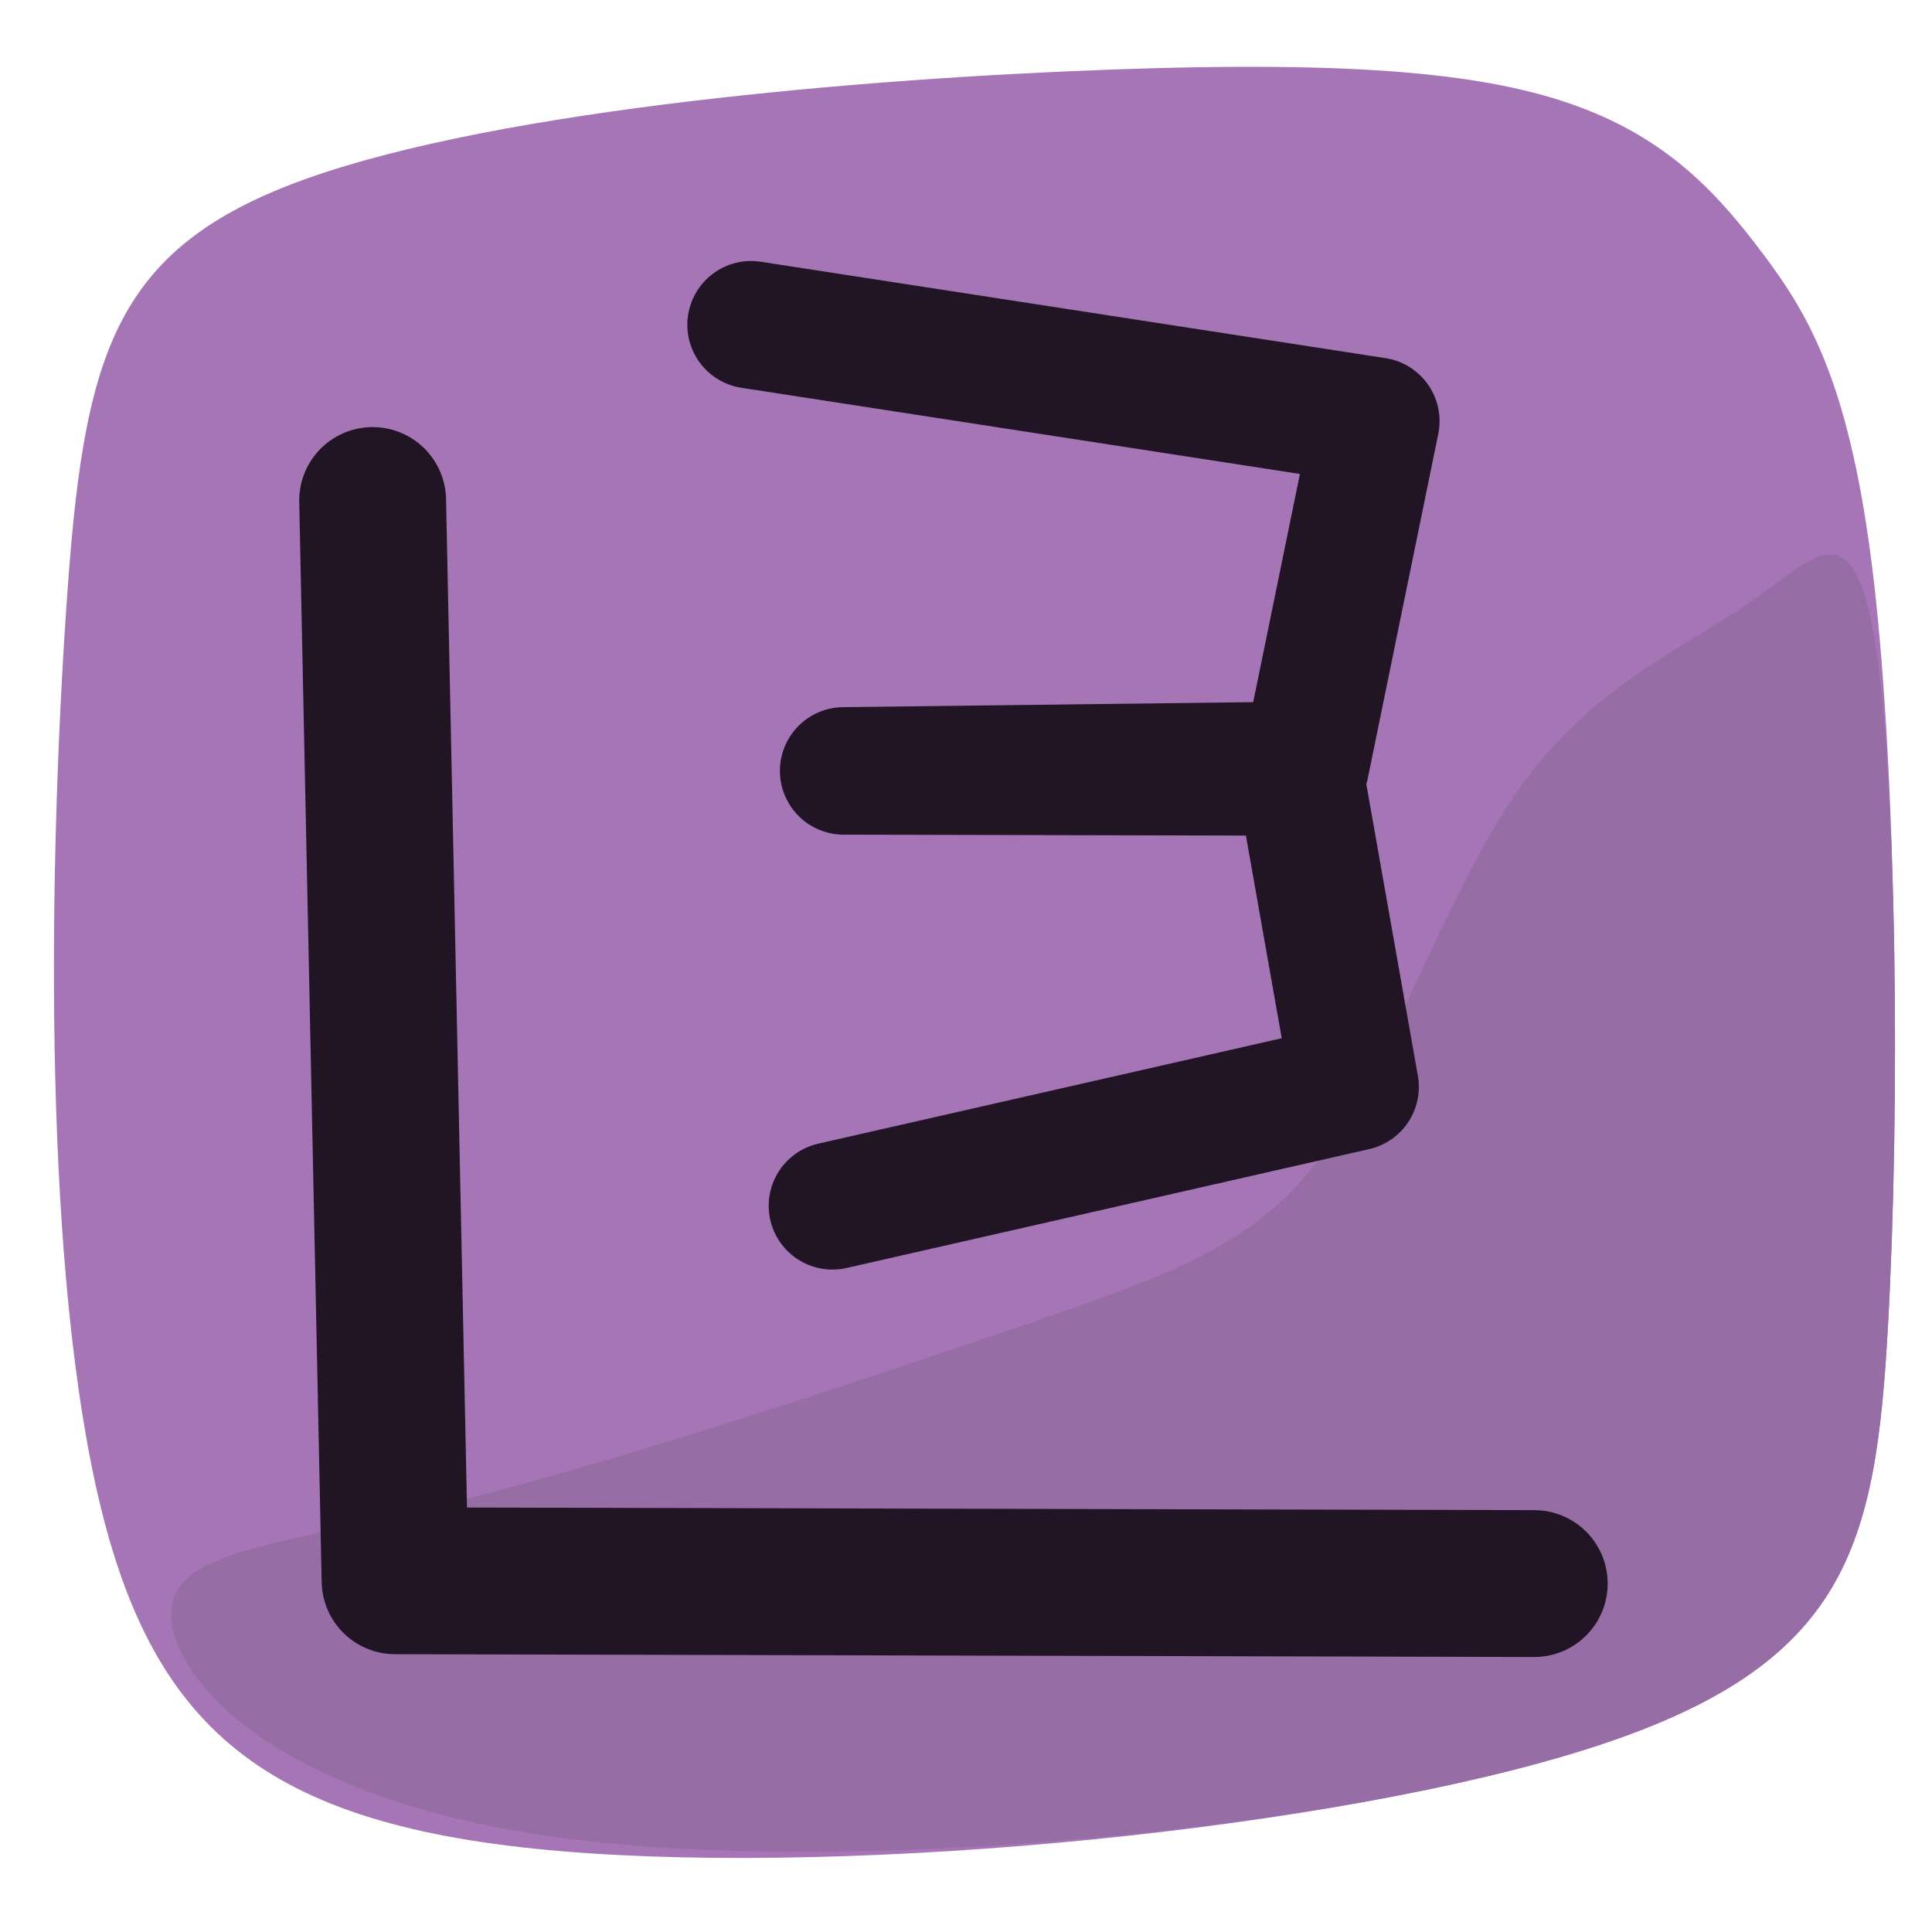
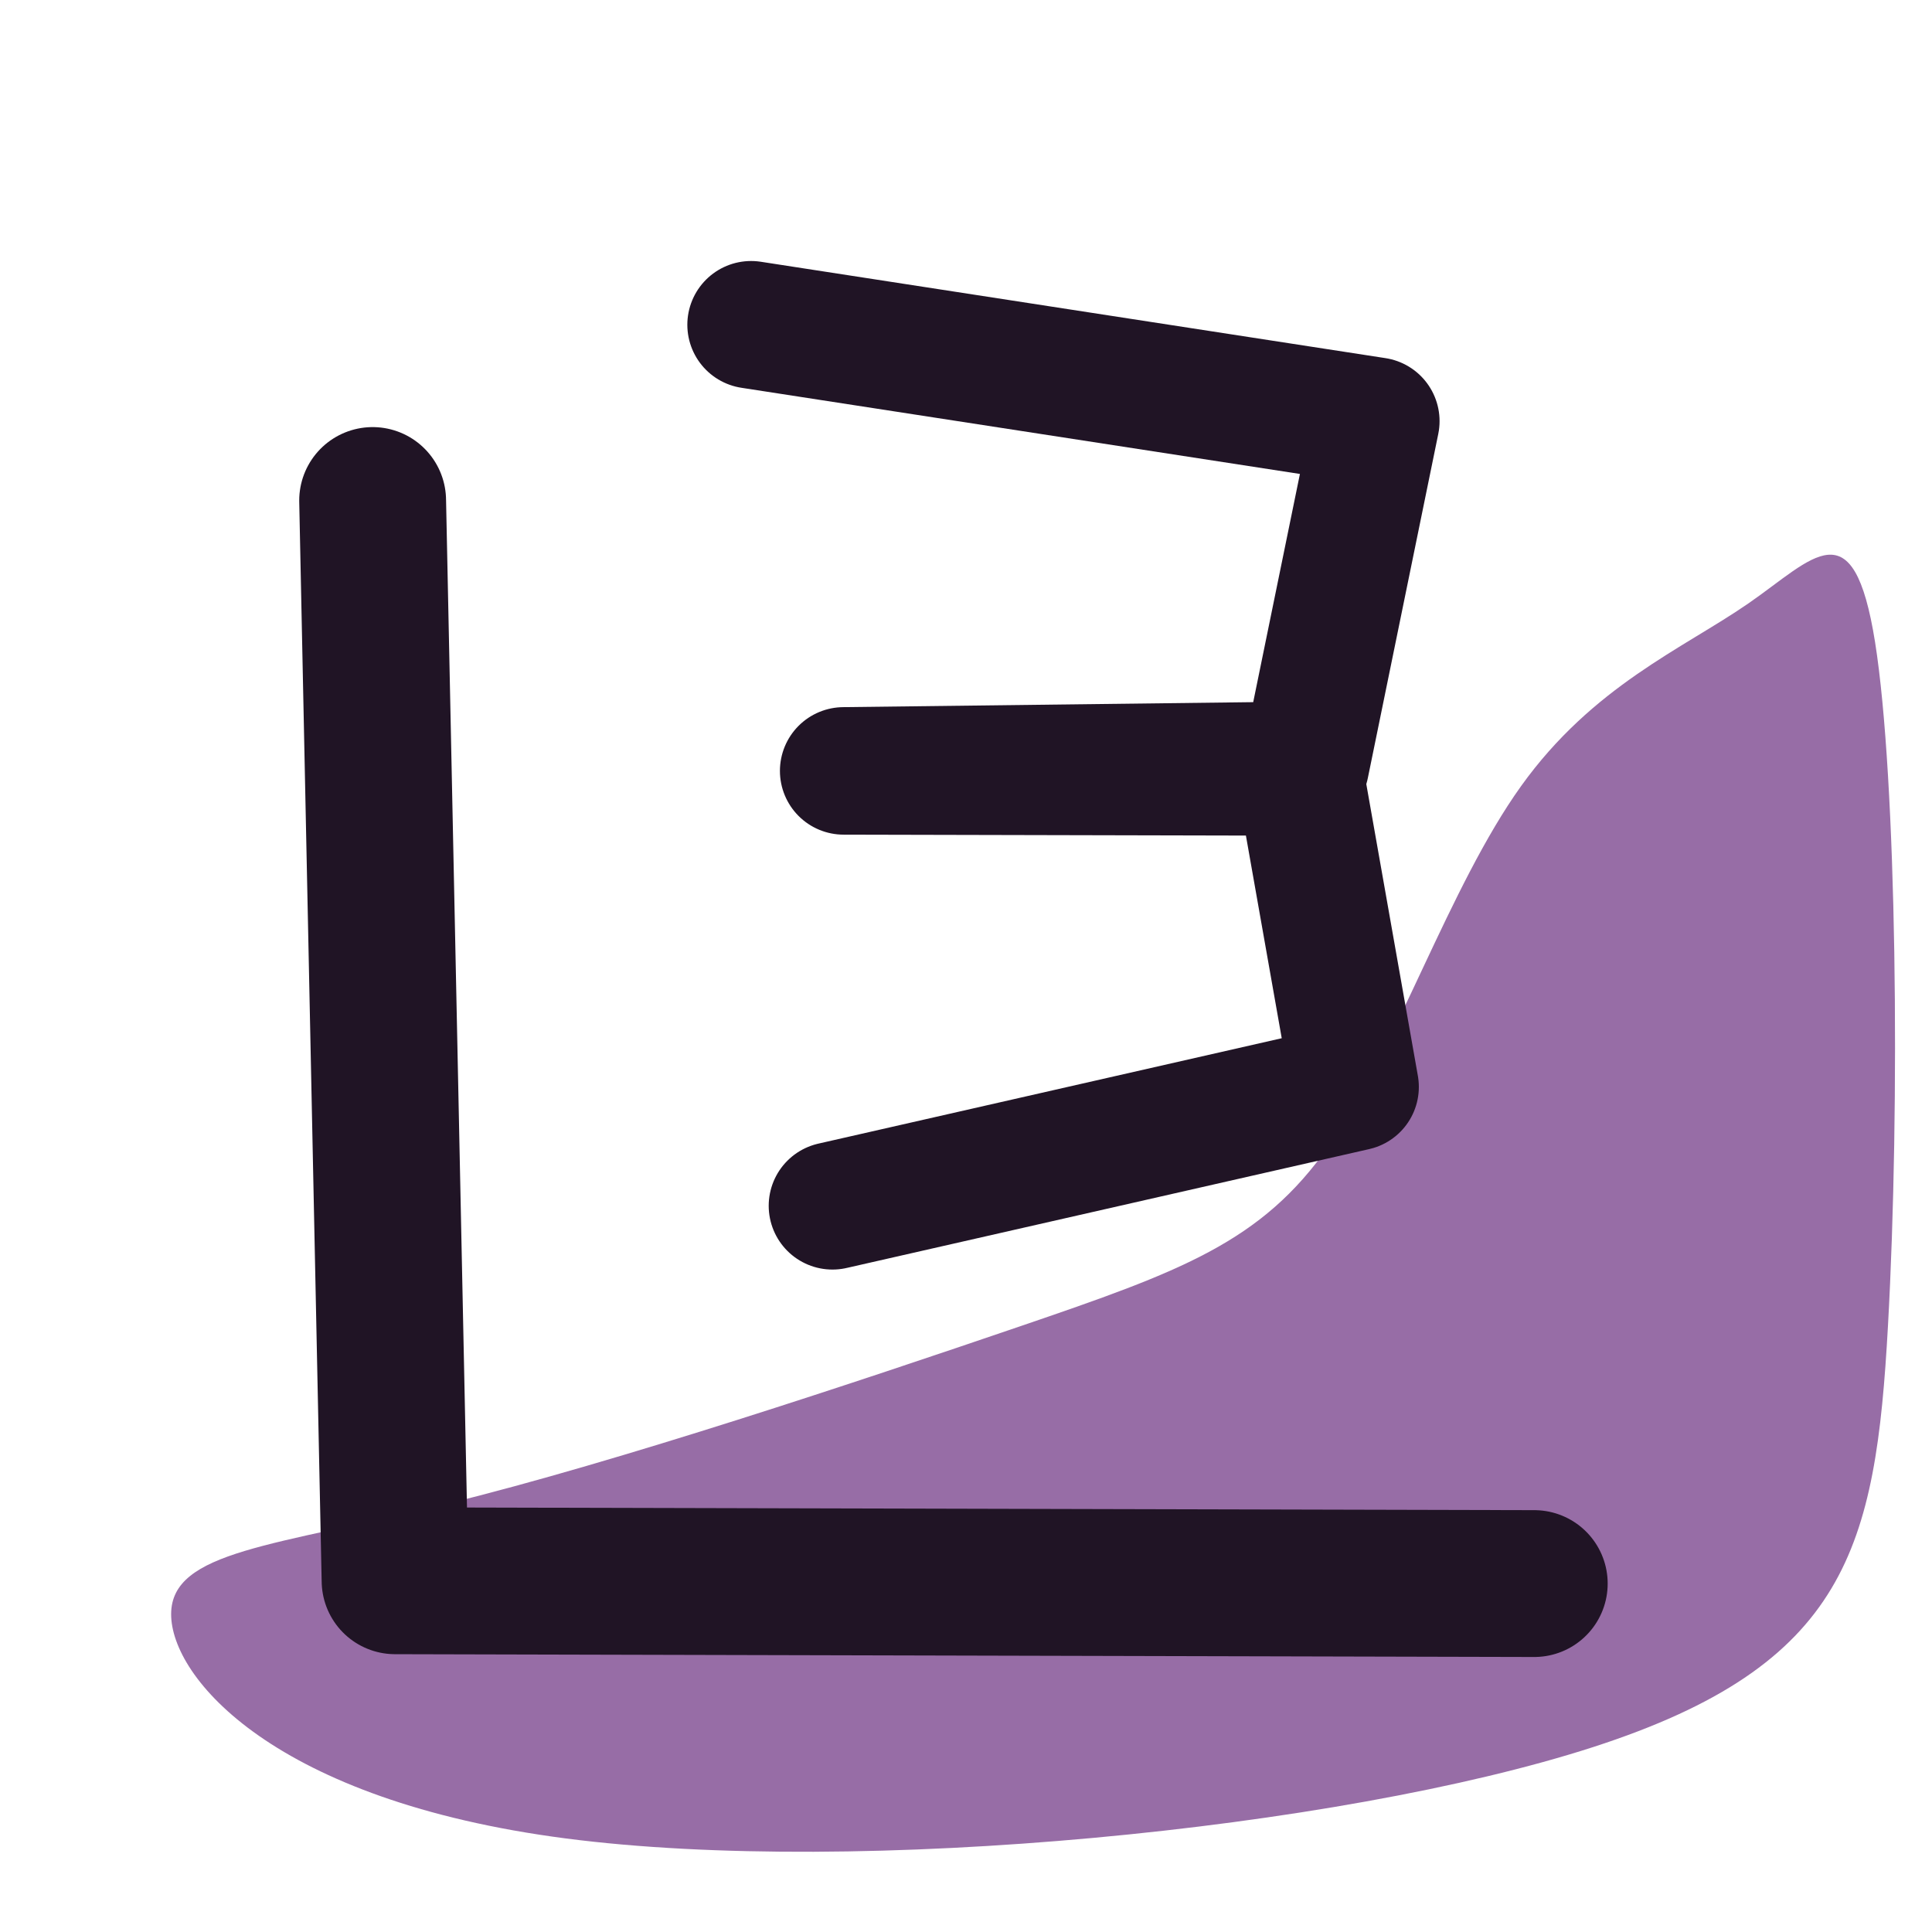
<svg xmlns="http://www.w3.org/2000/svg" xmlns:ns1="https://boxy-svg.com" viewBox="0 0 500 500">
  <defs />
-   <path style="stroke: rgb(0, 0, 0); stroke-linecap: round; stroke-linejoin: round; stroke-width: 0px; fill: rgb(165, 117, 182);" d="M 288.021 17.989 C 224.151 20.27 129.866 28.178 79.226 46.274 C 28.586 64.371 21.591 92.656 17.181 156.982 C 12.771 221.309 10.946 321.676 24.784 384.482 C 38.623 447.288 68.124 472.532 145.073 479.071 C 222.021 485.61 346.417 473.445 412.264 452.154 C 478.112 430.864 485.411 400.45 488.605 343.119 C 491.798 285.787 490.886 201.54 484.959 150.459 C 479.032 99.379 468.091 81.466 456.23 65.651 C 444.368 49.835 431.586 36.116 408.467 27.585 C 385.348 19.053 351.892 15.707 288.021 17.989" ns1:d="M 318.436 12.362 U 35.581 36.086 U 14.596 120.941 U 9.121 422.044 U 97.626 497.776 U 470.812 461.279 U 492.711 370.035 U 489.973 117.292 U 457.15 63.553 U 418.804 22.398 Z 1@0a5ce2bb" />
  <path style="stroke: rgb(0, 0, 0); stroke-linecap: round; stroke-linejoin: round; stroke-width: 0px; fill: rgb(151, 109, 166);" d="M 343.889 296.547 C 326.523 321.456 305.584 329.052 263.995 343.247 C 222.406 357.442 160.168 378.237 115.651 389.192 C 71.135 400.148 44.342 401.264 44.291 417.722 C 44.241 434.179 70.933 465.978 146.477 475.794 C 222.021 485.61 346.417 473.445 412.264 452.154 C 478.112 430.864 485.411 400.45 488.605 343.119 C 491.798 285.787 490.886 201.54 485.271 166.221 C 479.656 130.902 469.34 144.512 452.484 156.162 C 435.629 167.812 412.235 177.502 393.642 203.458 C 375.048 229.415 361.255 271.637 343.889 296.547" ns1:d="M 347.462 313.86 U 284.645 336.648 U 97.929 399.031 U 17.548 402.381 U 97.626 497.776 U 470.812 461.279 U 492.711 370.035 U 489.973 117.292 U 459.023 158.122 U 388.841 187.192 Z 1@08c40474" />
  <path style="stroke-width: 38px; stroke-linecap: round; stroke-linejoin: round; fill-opacity: 0; fill: rgb(216, 216, 216); stroke: rgb(32, 20, 37);" d="M 96.438 129.532 L 102.247 409.102 L 397.065 409.828" />
  <path style="fill: rgb(216, 216, 216); stroke-width: 33px; fill-opacity: 0; stroke-linejoin: round; stroke-linecap: round; stroke: rgb(32, 20, 37);" d="M 194.381 84.049 L 356.058 108.993 L 337.828 198.055 L 218.344 199.507 L 336.286 199.775 L 350.695 281.295 L 215.44 312.062" />
</svg>